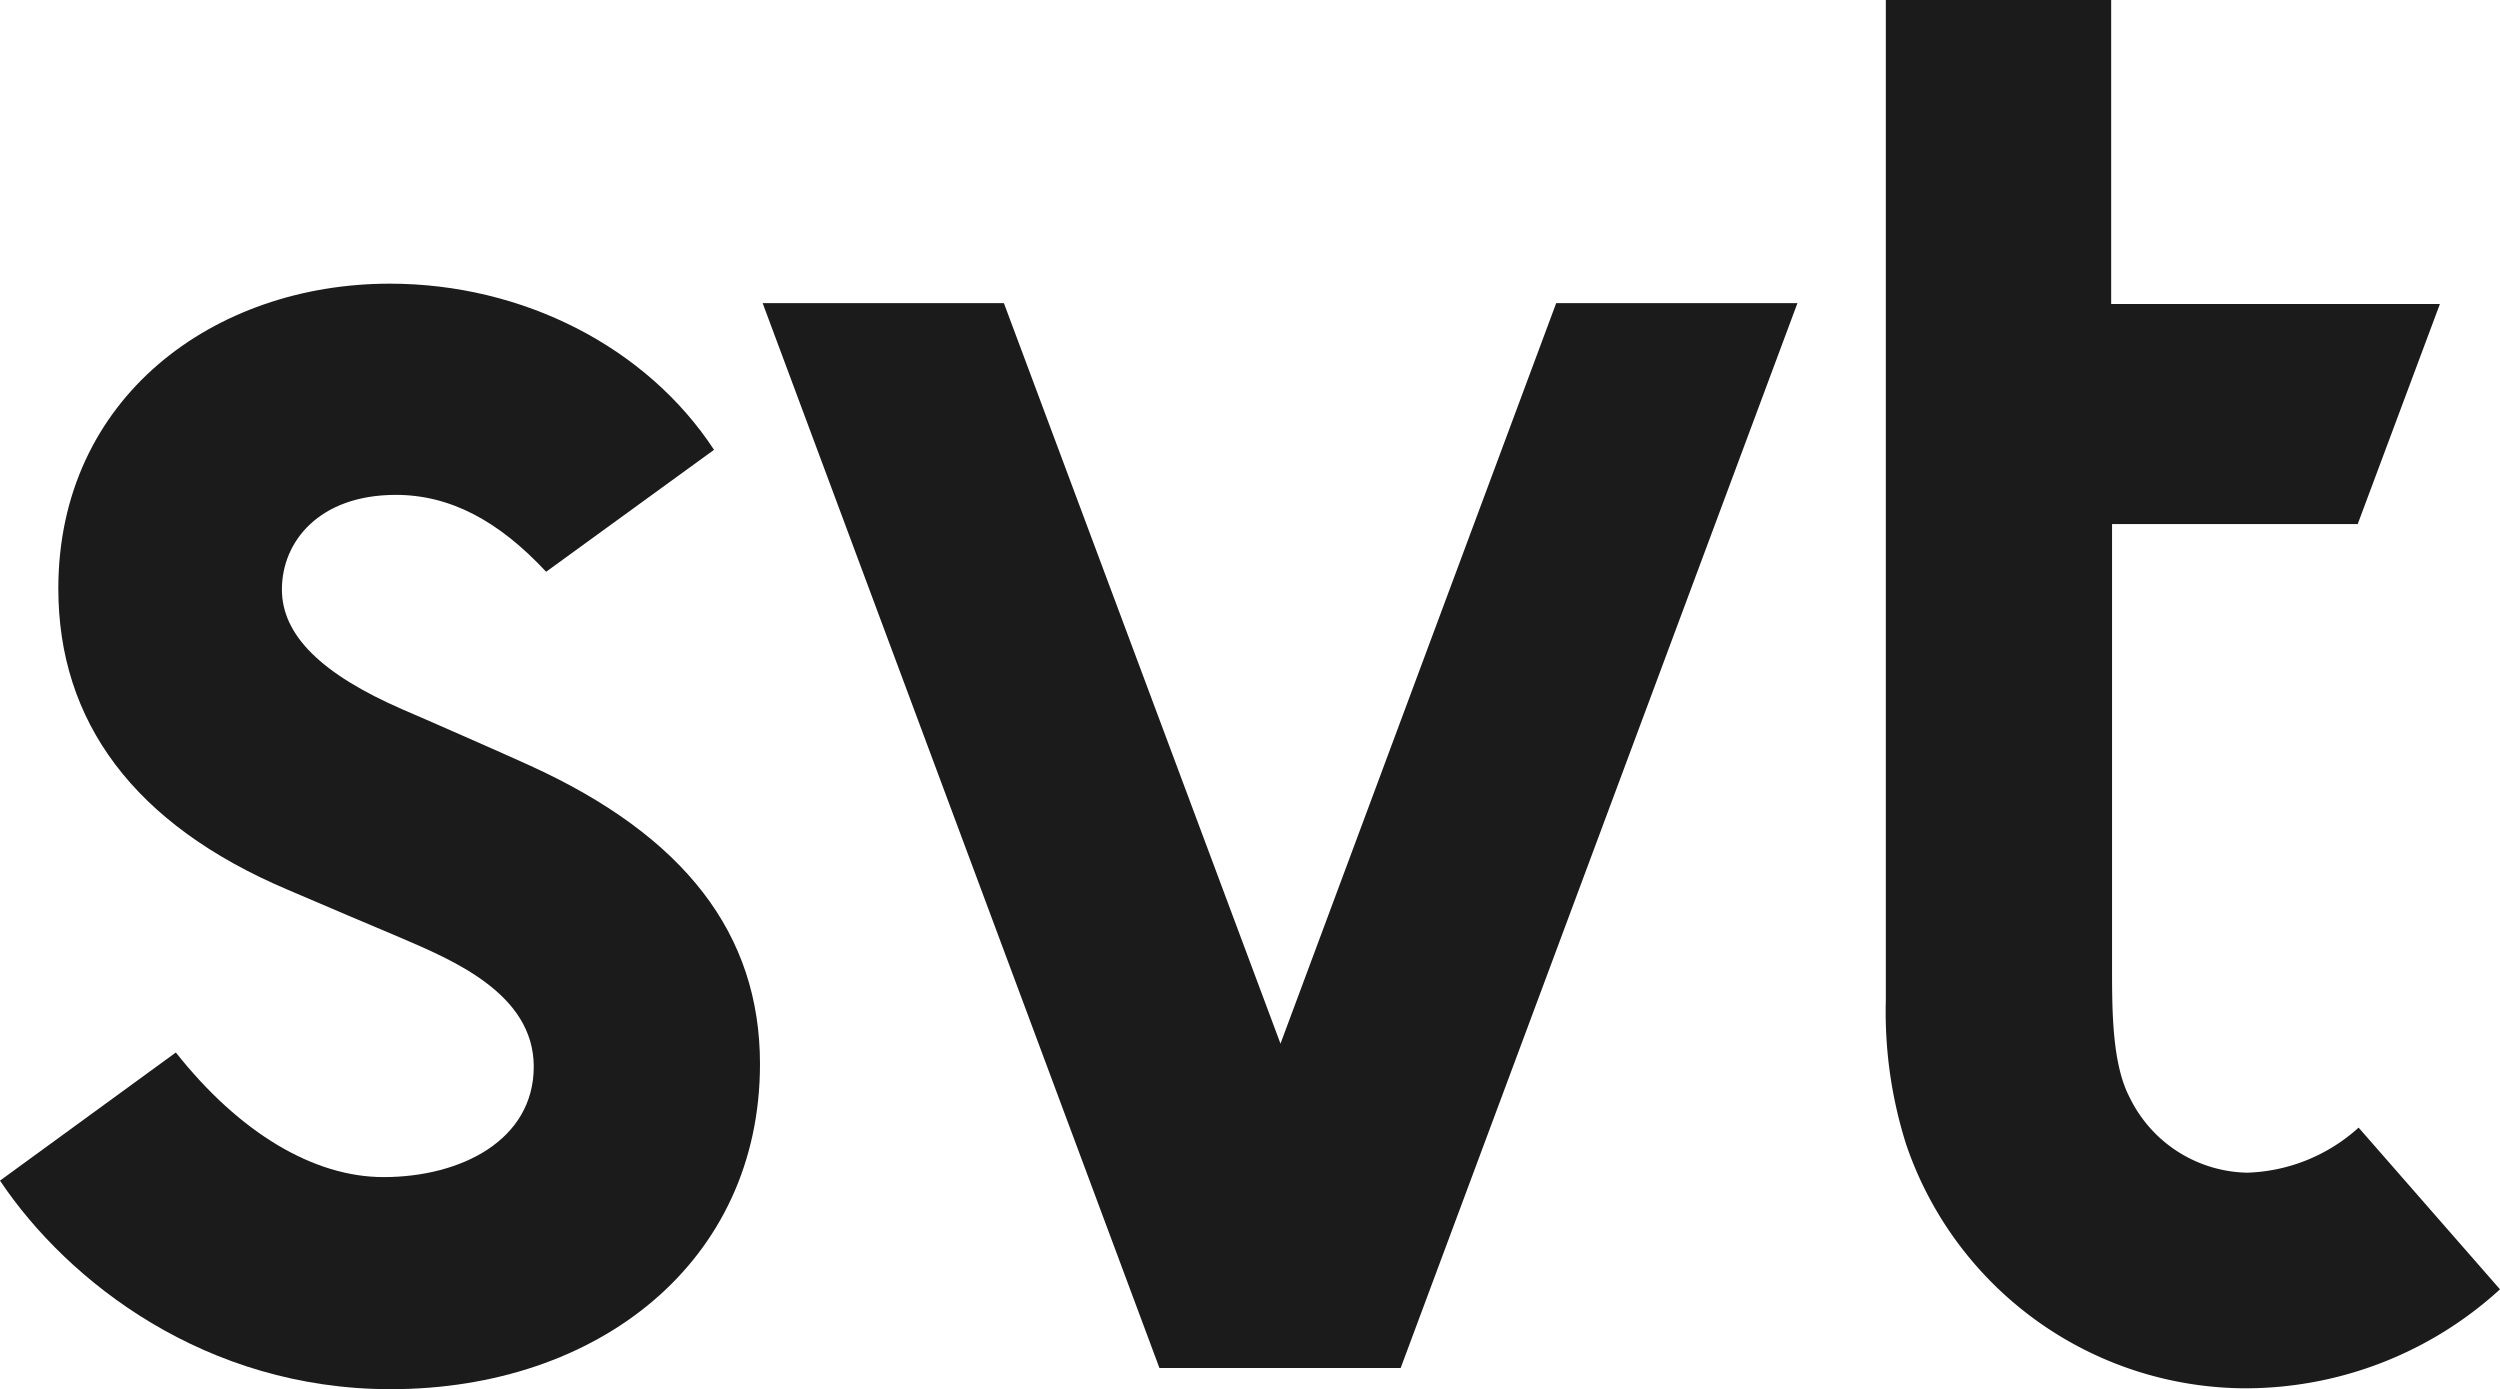
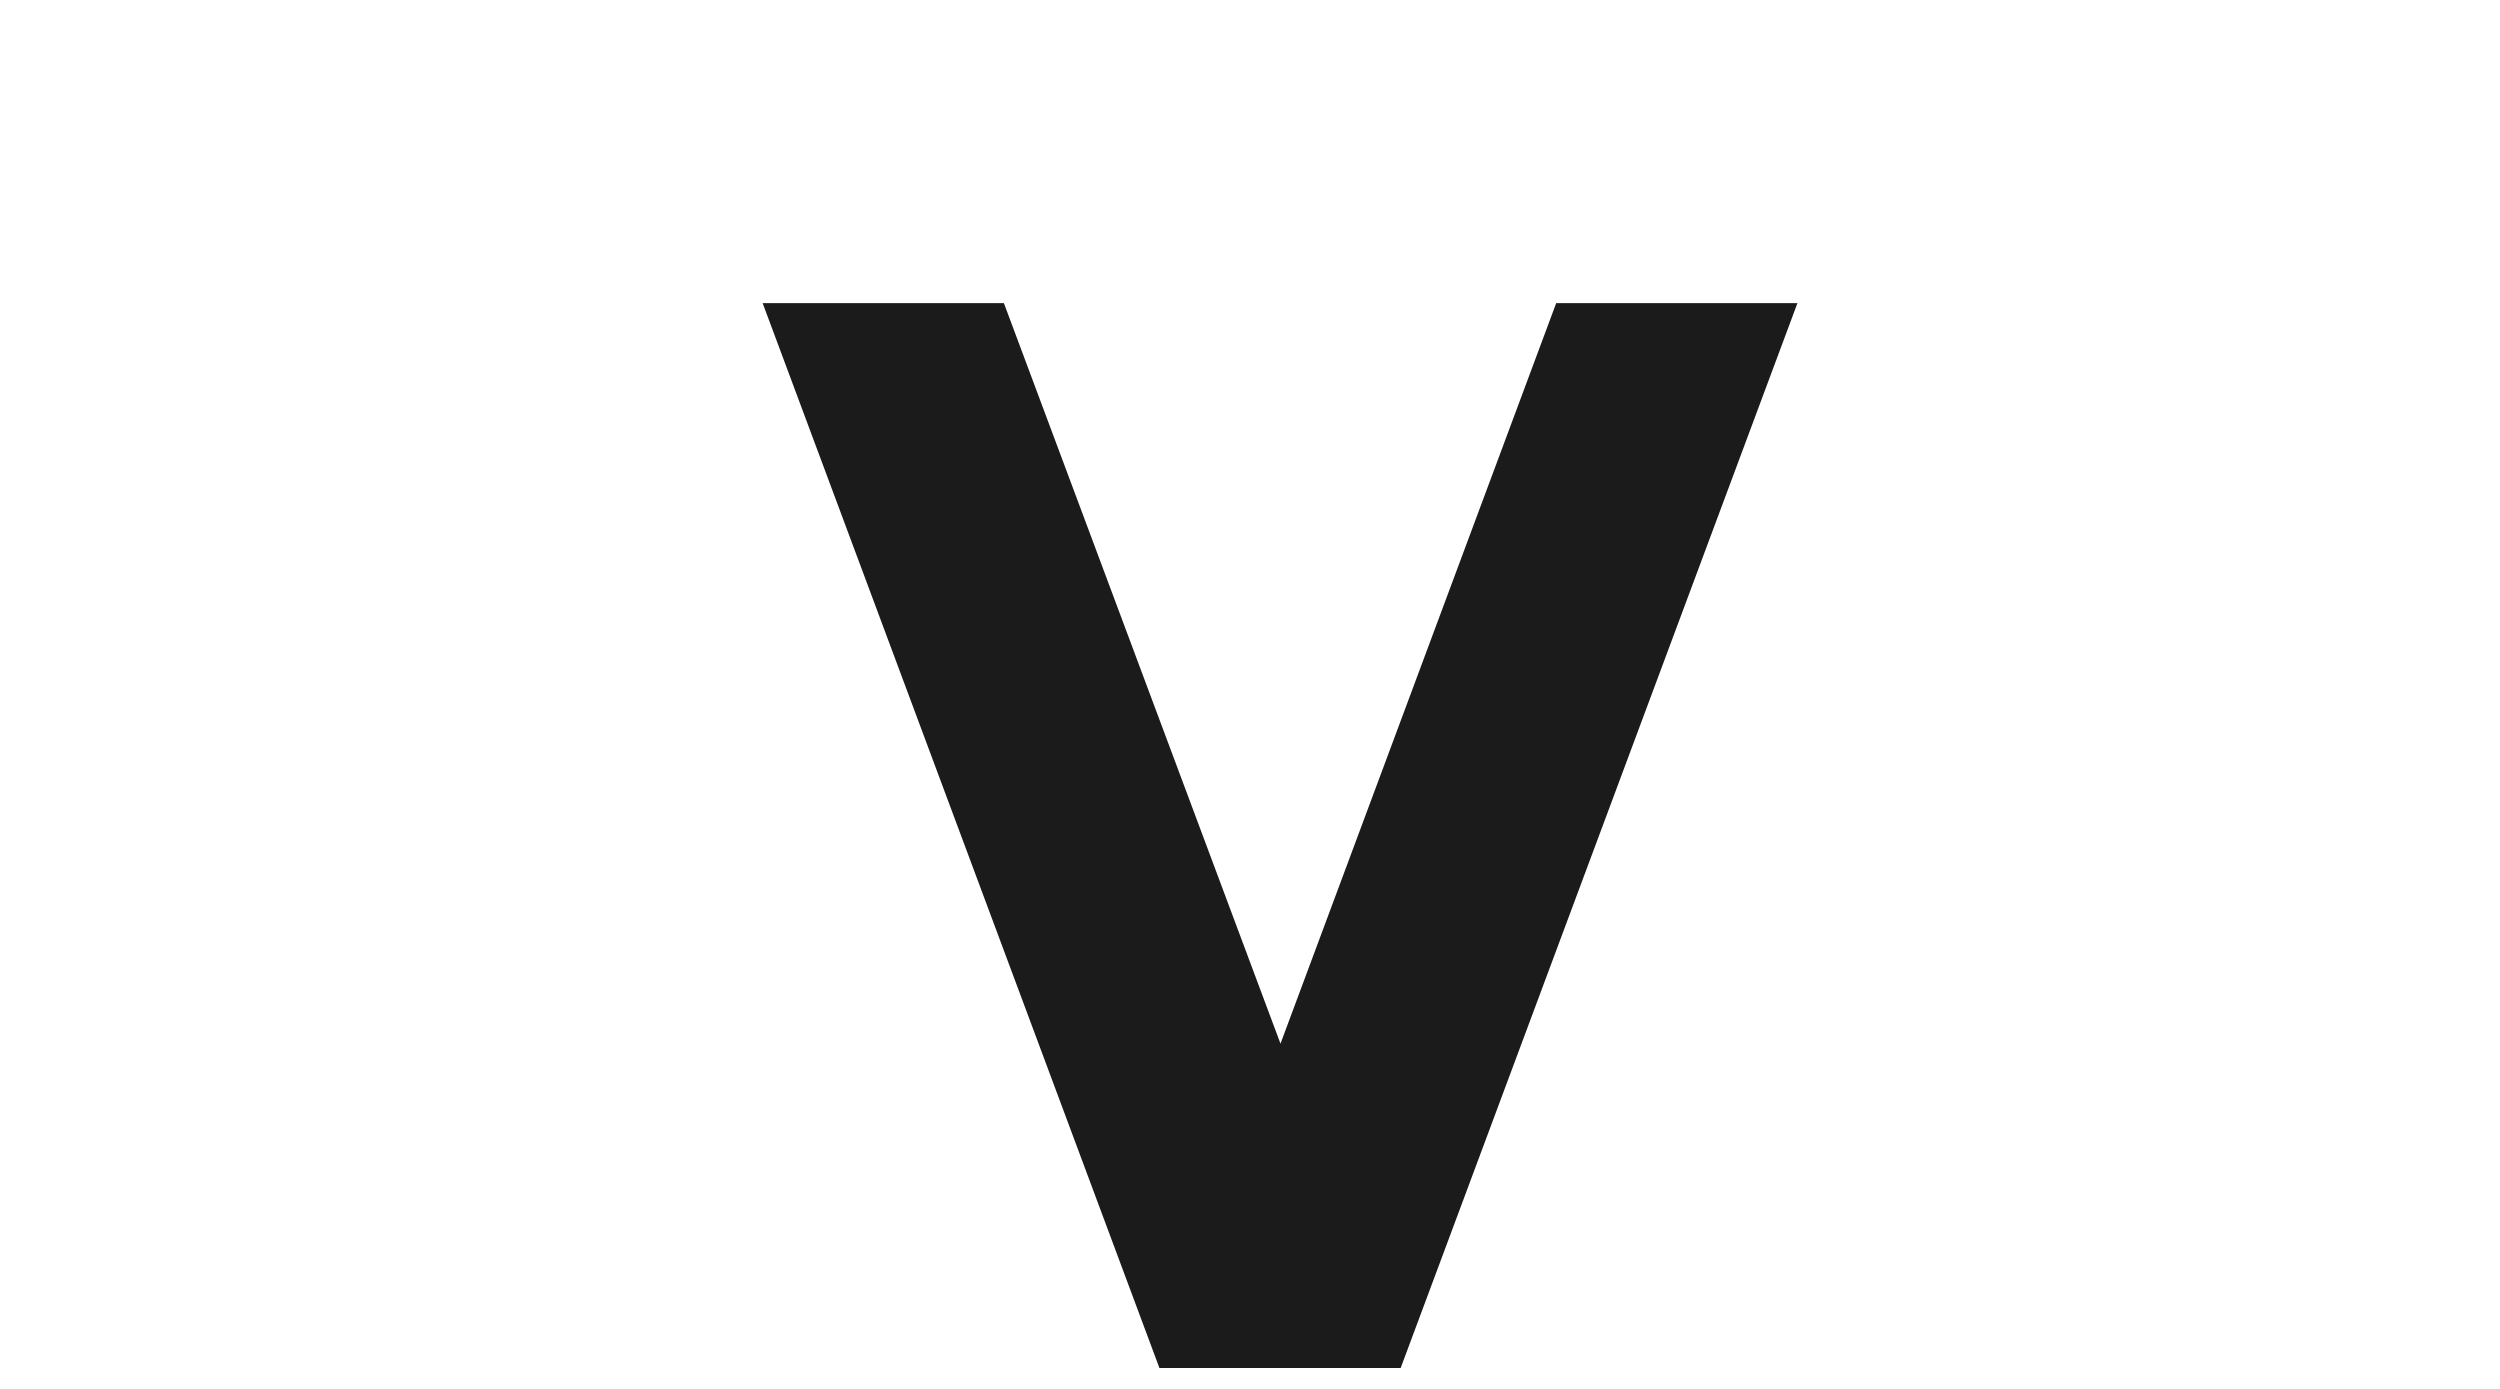
<svg xmlns="http://www.w3.org/2000/svg" viewBox="0 0 282.9 157.2">
  <defs>
    <style>.cls-1{fill:#1b1b1b;}</style>
  </defs>
  <g id="Layer_2" data-name="Layer 2">
    <g id="Layer_1-2" data-name="Layer 1">
      <polygon class="cls-1" points="144.9 118.1 113.6 34.3 86.3 34.3 131.2 154.8 158.5 154.8 203.4 34.3 176.1 34.3 144.9 118.1" />
-       <path class="cls-1" d="M59.9,86.6c-2.4-1.1-12.4-5.5-14.3-6.3-9.2-4-13.7-8.4-13.7-13.6,0-5.4,4.2-10.7,12.9-10.7,6.1,0,11.6,2.9,17,8.7l19-13.8C73.2,39.3,59.2,32.1,44.1,32.1,24.2,32.1,6.6,45,6.6,66.6c0,15,8.5,26.7,26,34.1,5.1,2.2,8.7,3.7,12.7,5.4,5.8,2.5,15.1,6.3,15.1,14.6s-8.2,12.5-17,12.5c-7.9,0-16.3-5-23.5-14.1L0,133.6c7.7,11.5,23.3,23.6,44.2,23.6,23.5,0,41.8-14.4,41.8-36.8C86,105.7,77.5,94.6,59.9,86.6Z" />
-       <path class="cls-1" d="M254.3,132.7a15.1,15.1,0,0,1-13.3-8.5c-2-3.8-2-9.8-2-14.9v-50h27.8l9.3-24.9H238.9V0H213.4V113.2a49.6,49.6,0,0,0,2.3,16.3,40.67,40.67,0,0,0,38.6,27.6,42.72,42.72,0,0,0,28.6-11.2l-16-18.3A19.67,19.67,0,0,1,254.3,132.7Z" />
    </g>
  </g>
</svg>